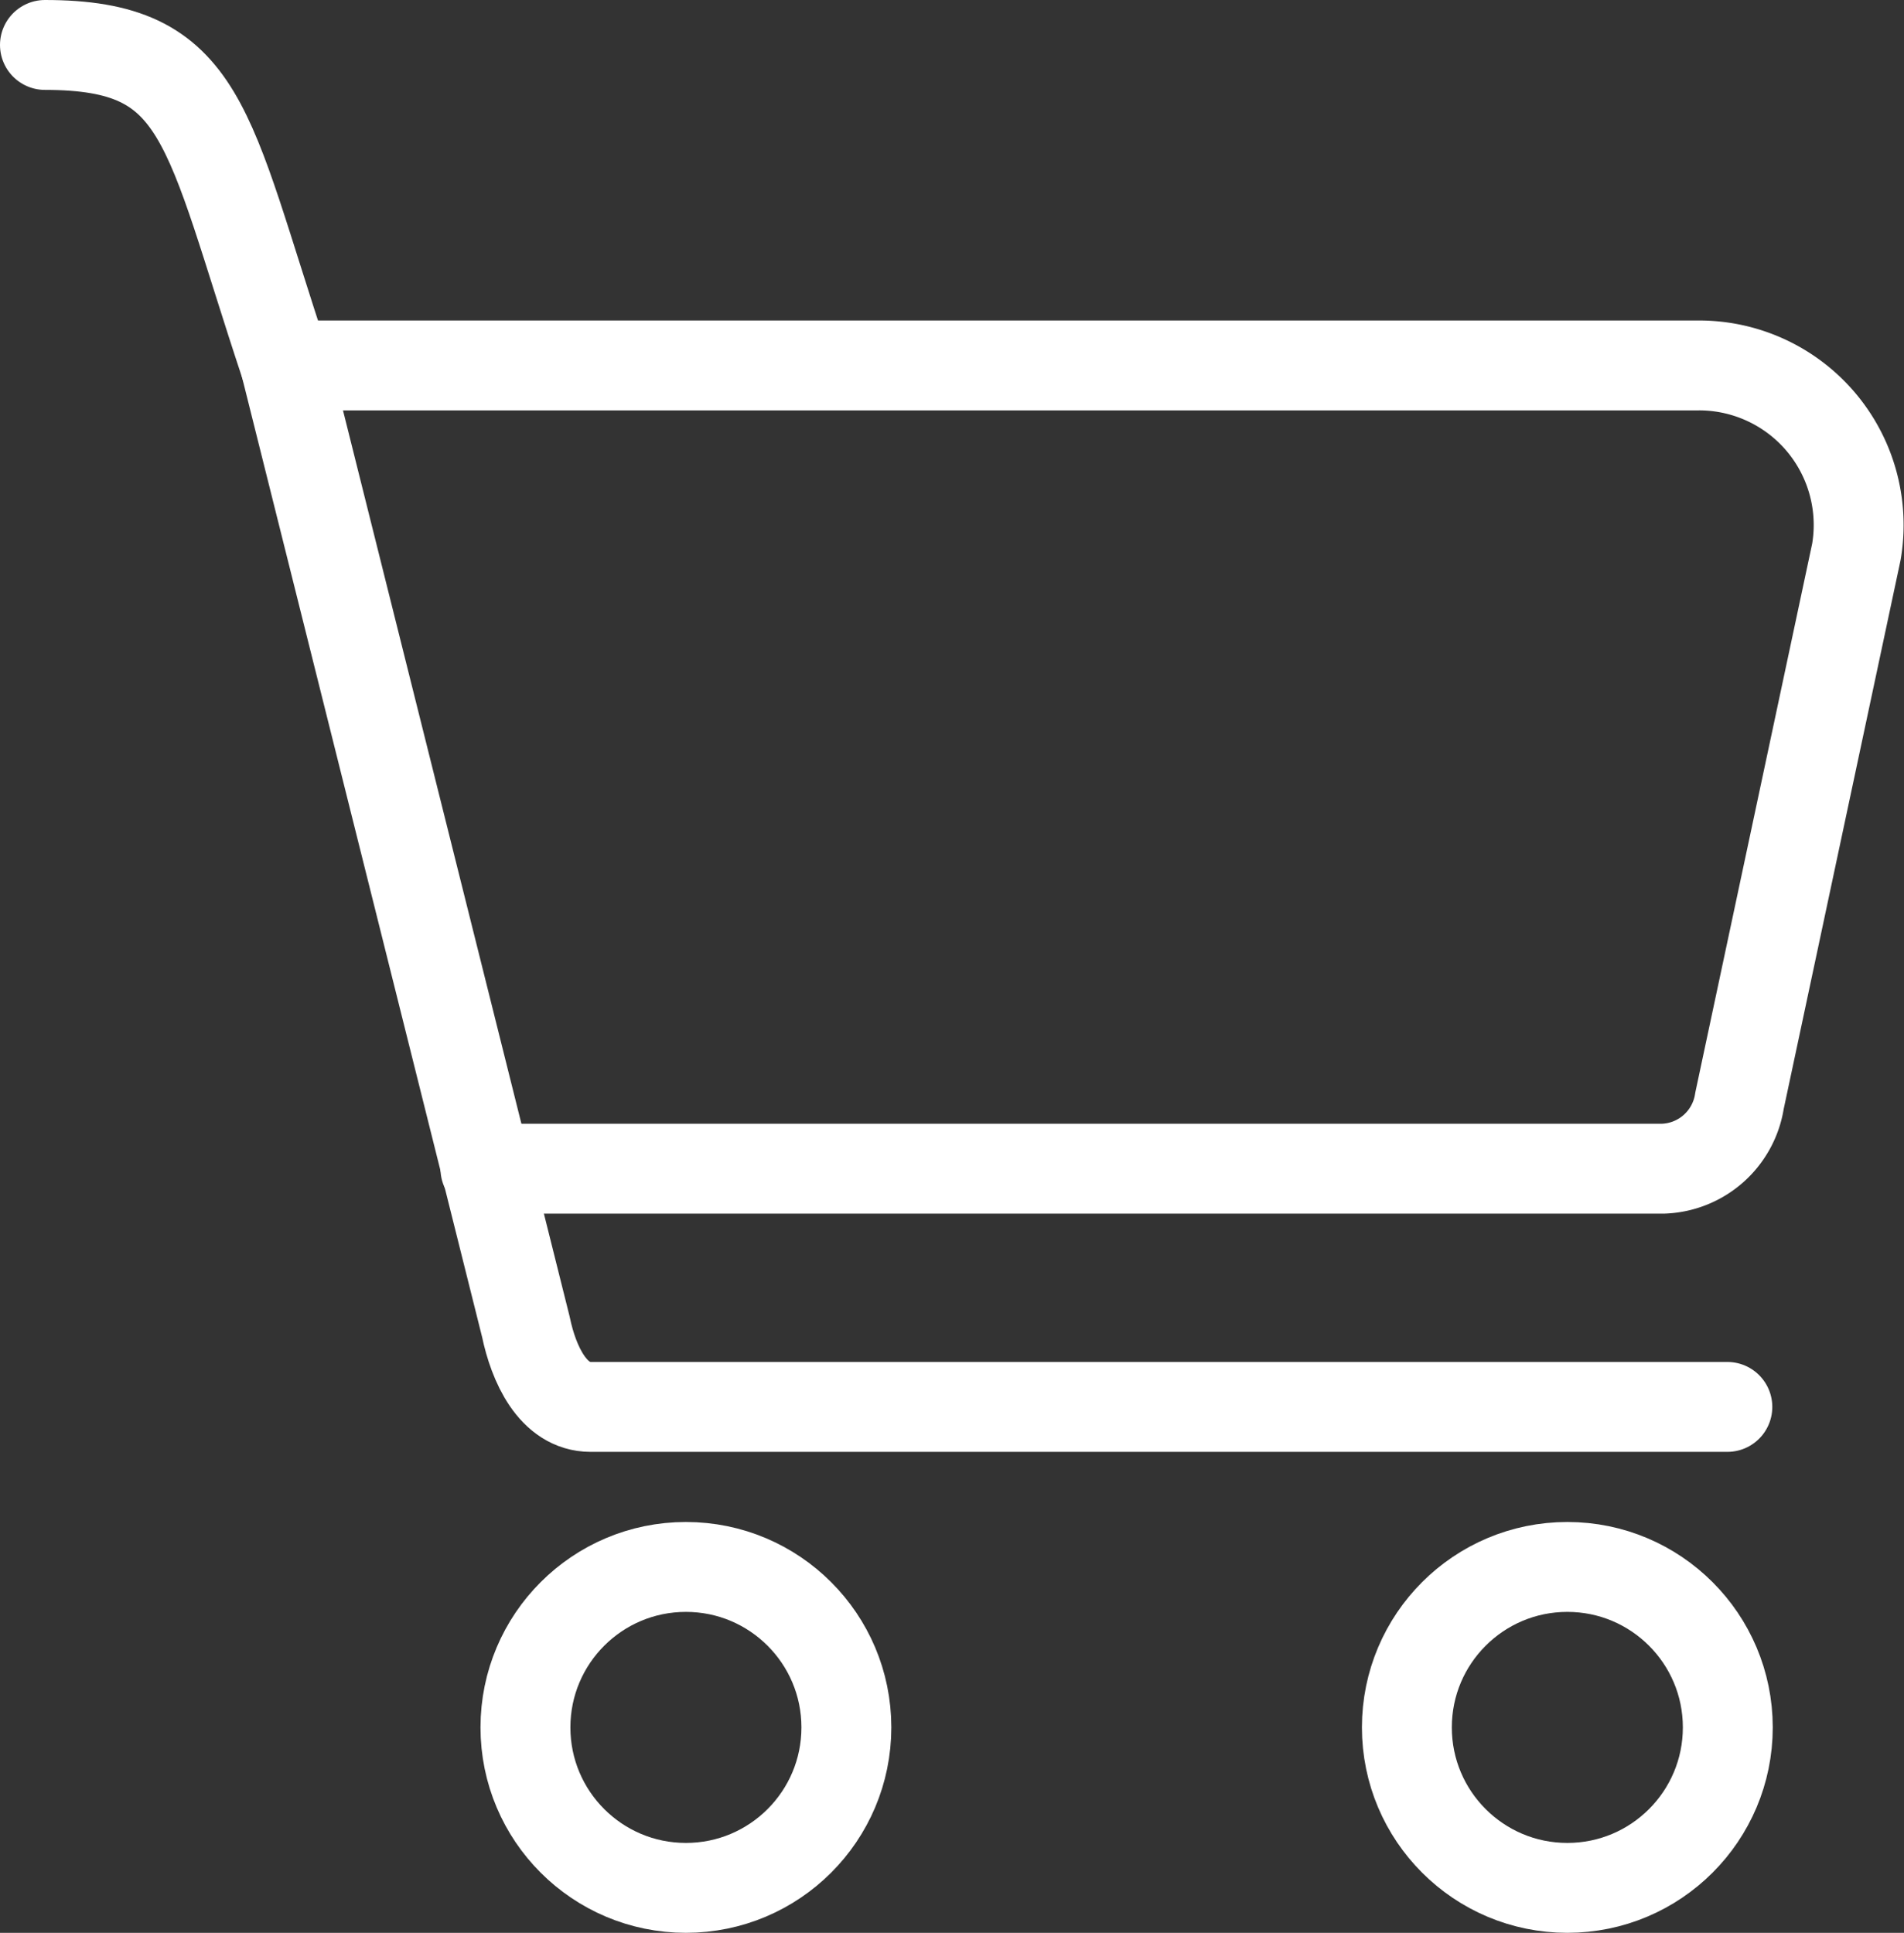
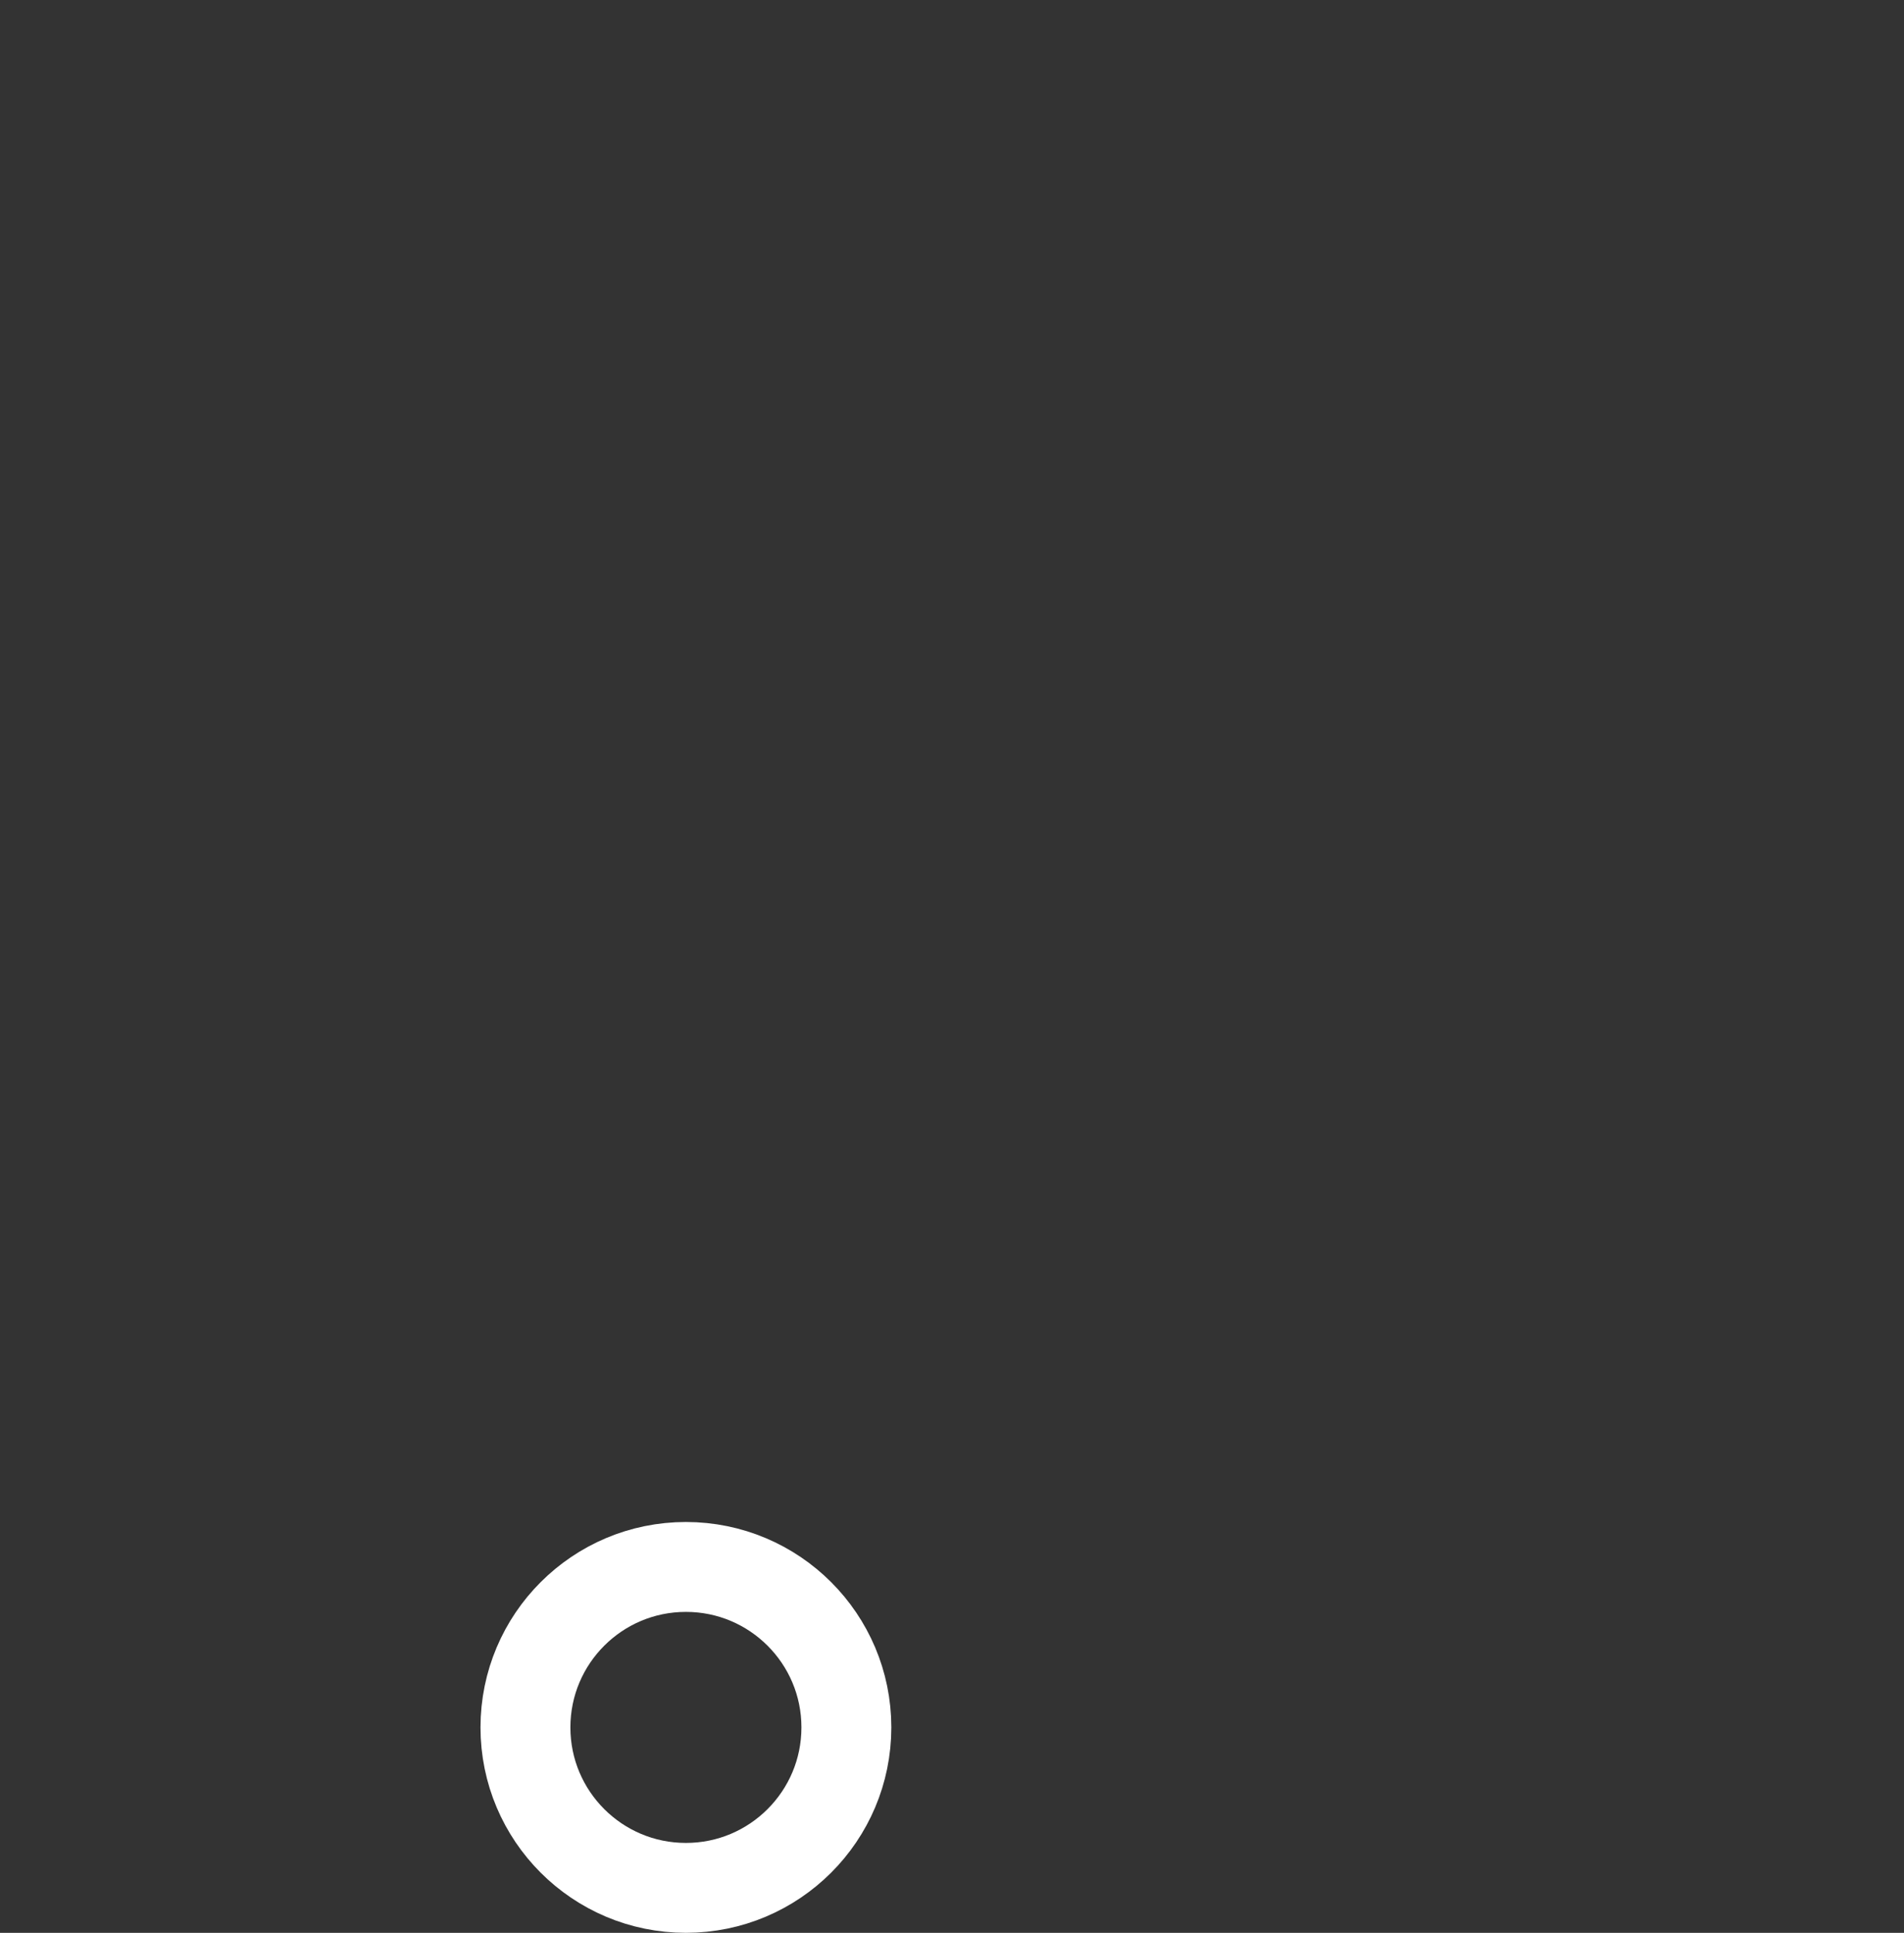
<svg xmlns="http://www.w3.org/2000/svg" viewBox="0 0 42.36 43">
  <rect x="0" y="0" width="42.36" height="43" fill="#333333" stroke="none" />
  <defs>
    <style>.cls-1{fill:none;stroke:#fff;stroke-linecap:round;stroke-linejoin:round;stroke-width:2px;}</style>
  </defs>
  <title>Asset 9</title>
  <g id="Layer_2" data-name="Layer 2">
    <g id="Layer_1-2" data-name="Layer 1">
-       <path class="cls-1" d="M6.35,8.13H37.79a3.55,3.55,0,0,1,3.51,4.15L38.7,24.49A1.78,1.78,0,0,1,37,26H10.8" />
      <circle class="cls-1" cx="15.26" cy="38.43" r="3.57" />
-       <circle class="cls-1" cx="34.87" cy="38.43" r="3.57" />
-       <path class="cls-1" d="M1,1C4.57,1,4.57,2.78,6.35,8.13L11.7,29.52c.17.82.6,1.78,1.44,1.78H38.43" />
    </g>
  </g>
</svg>